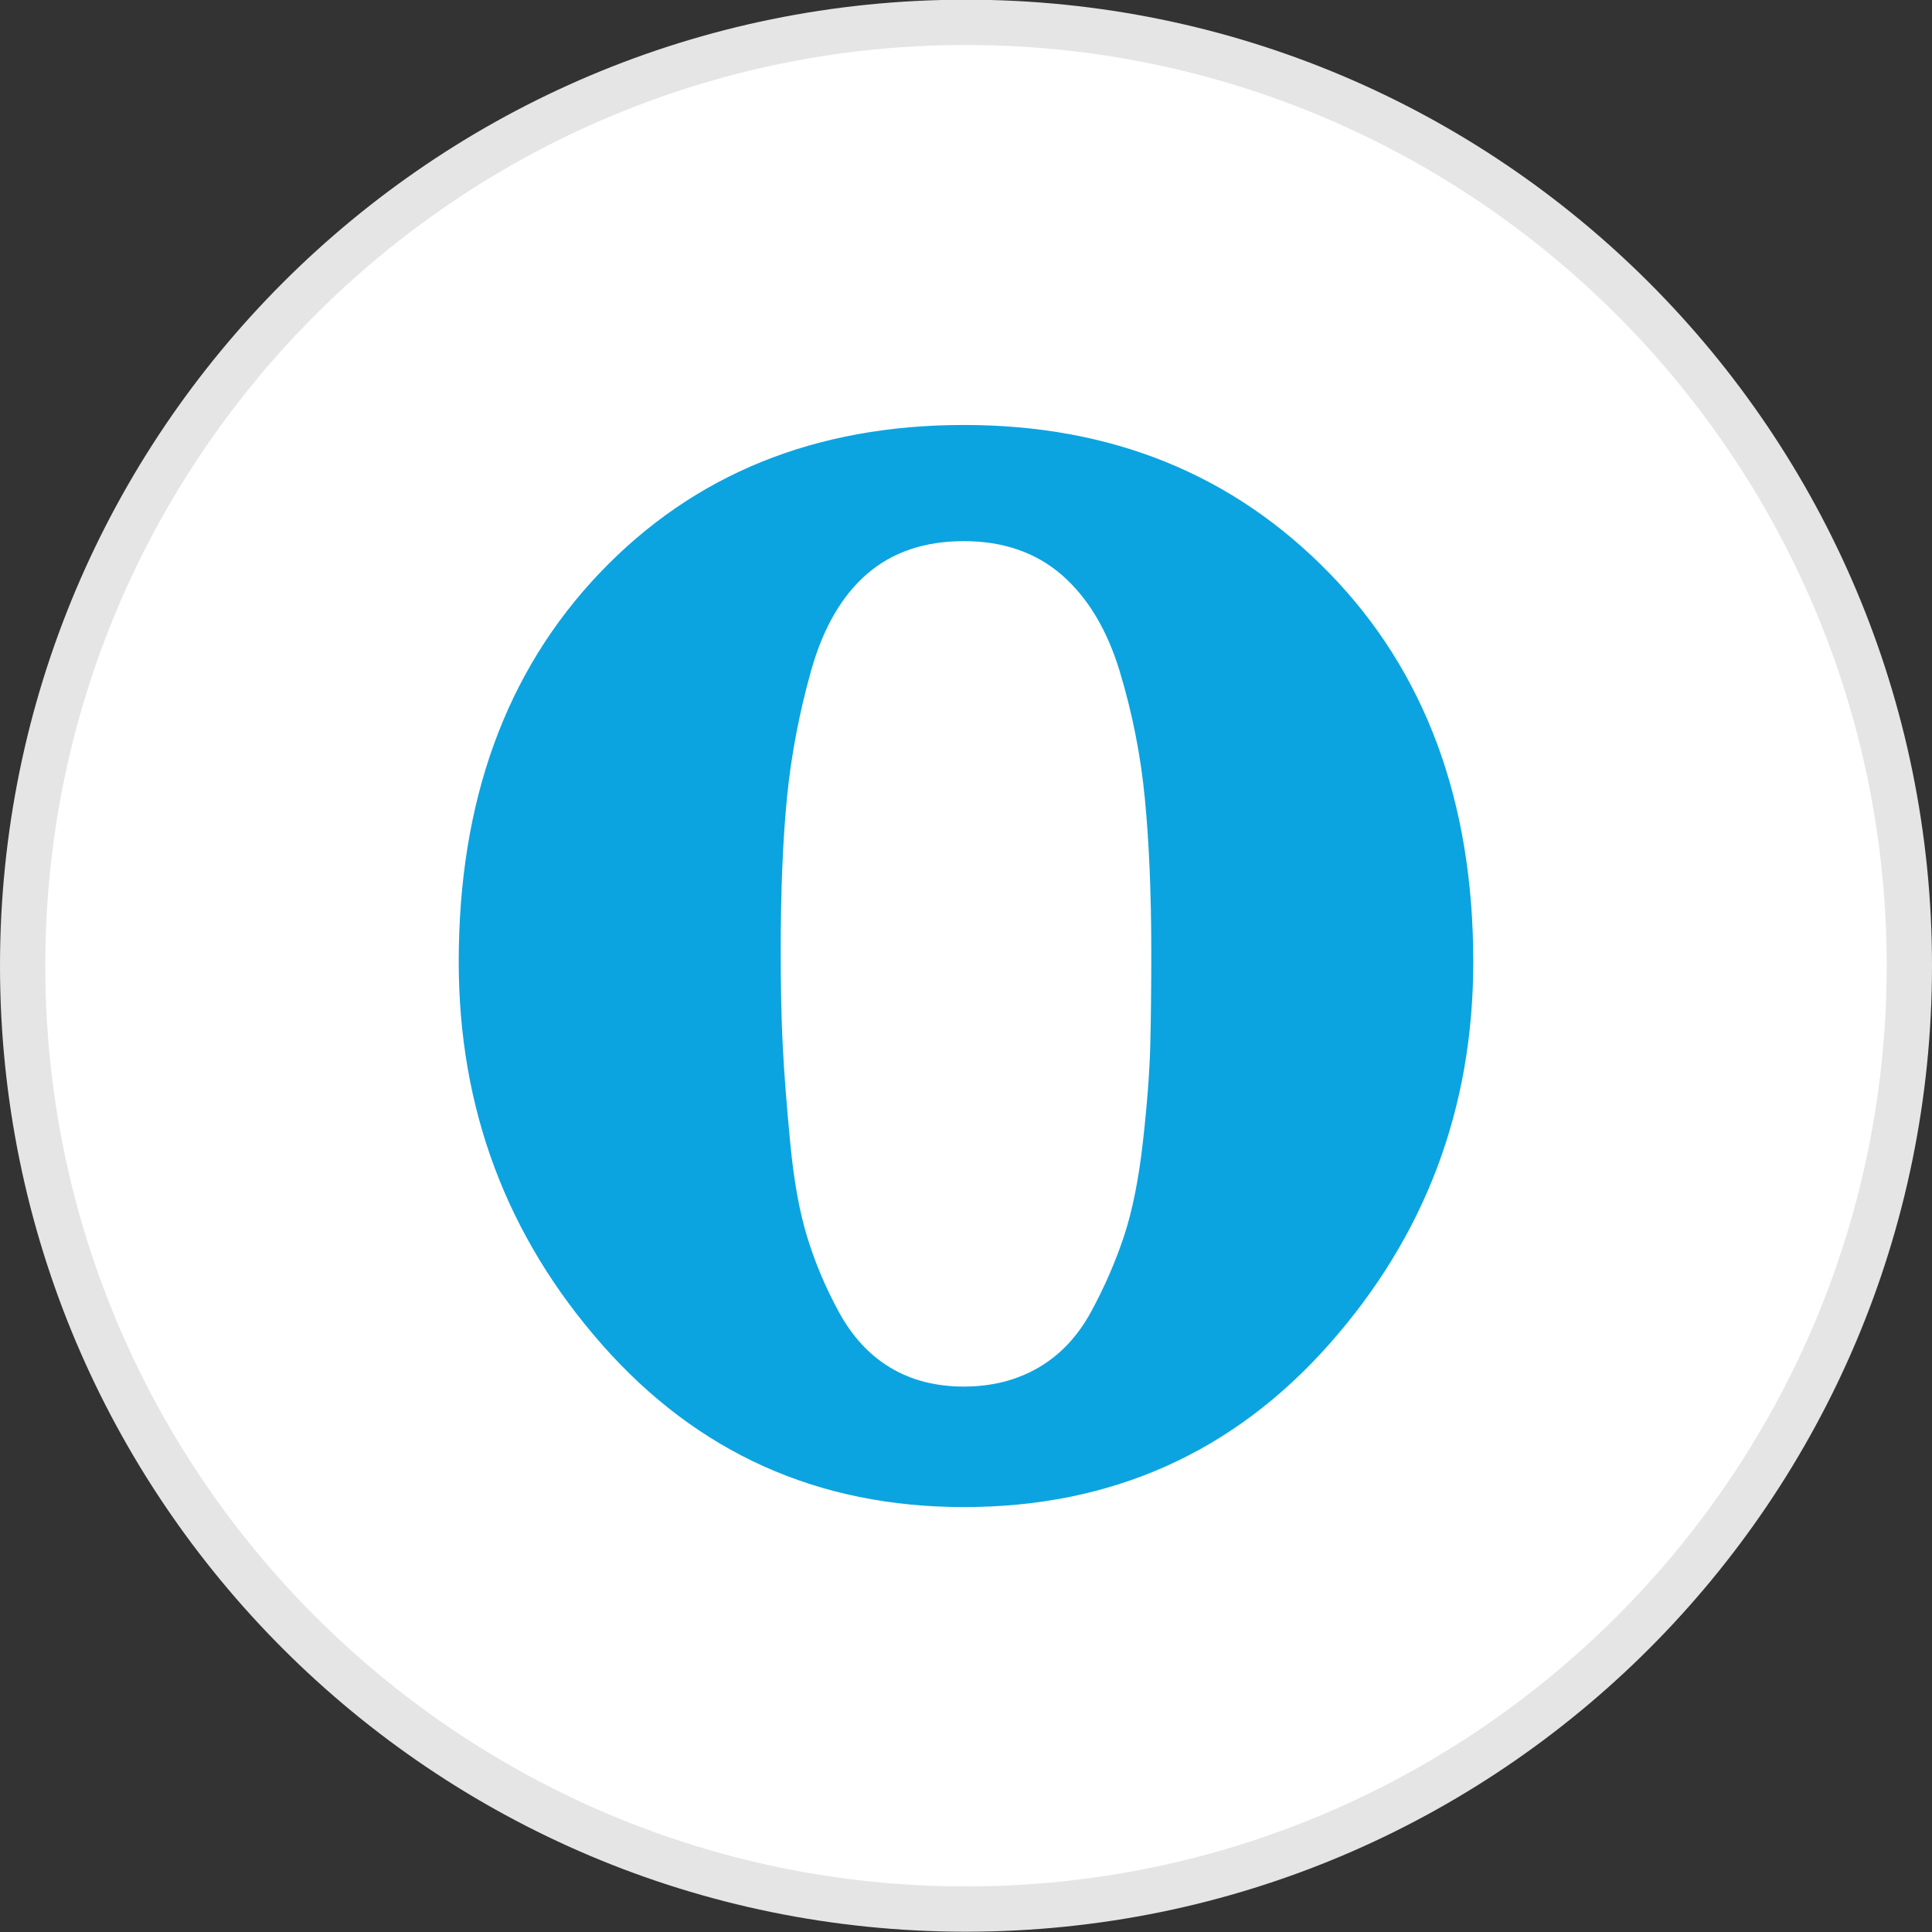
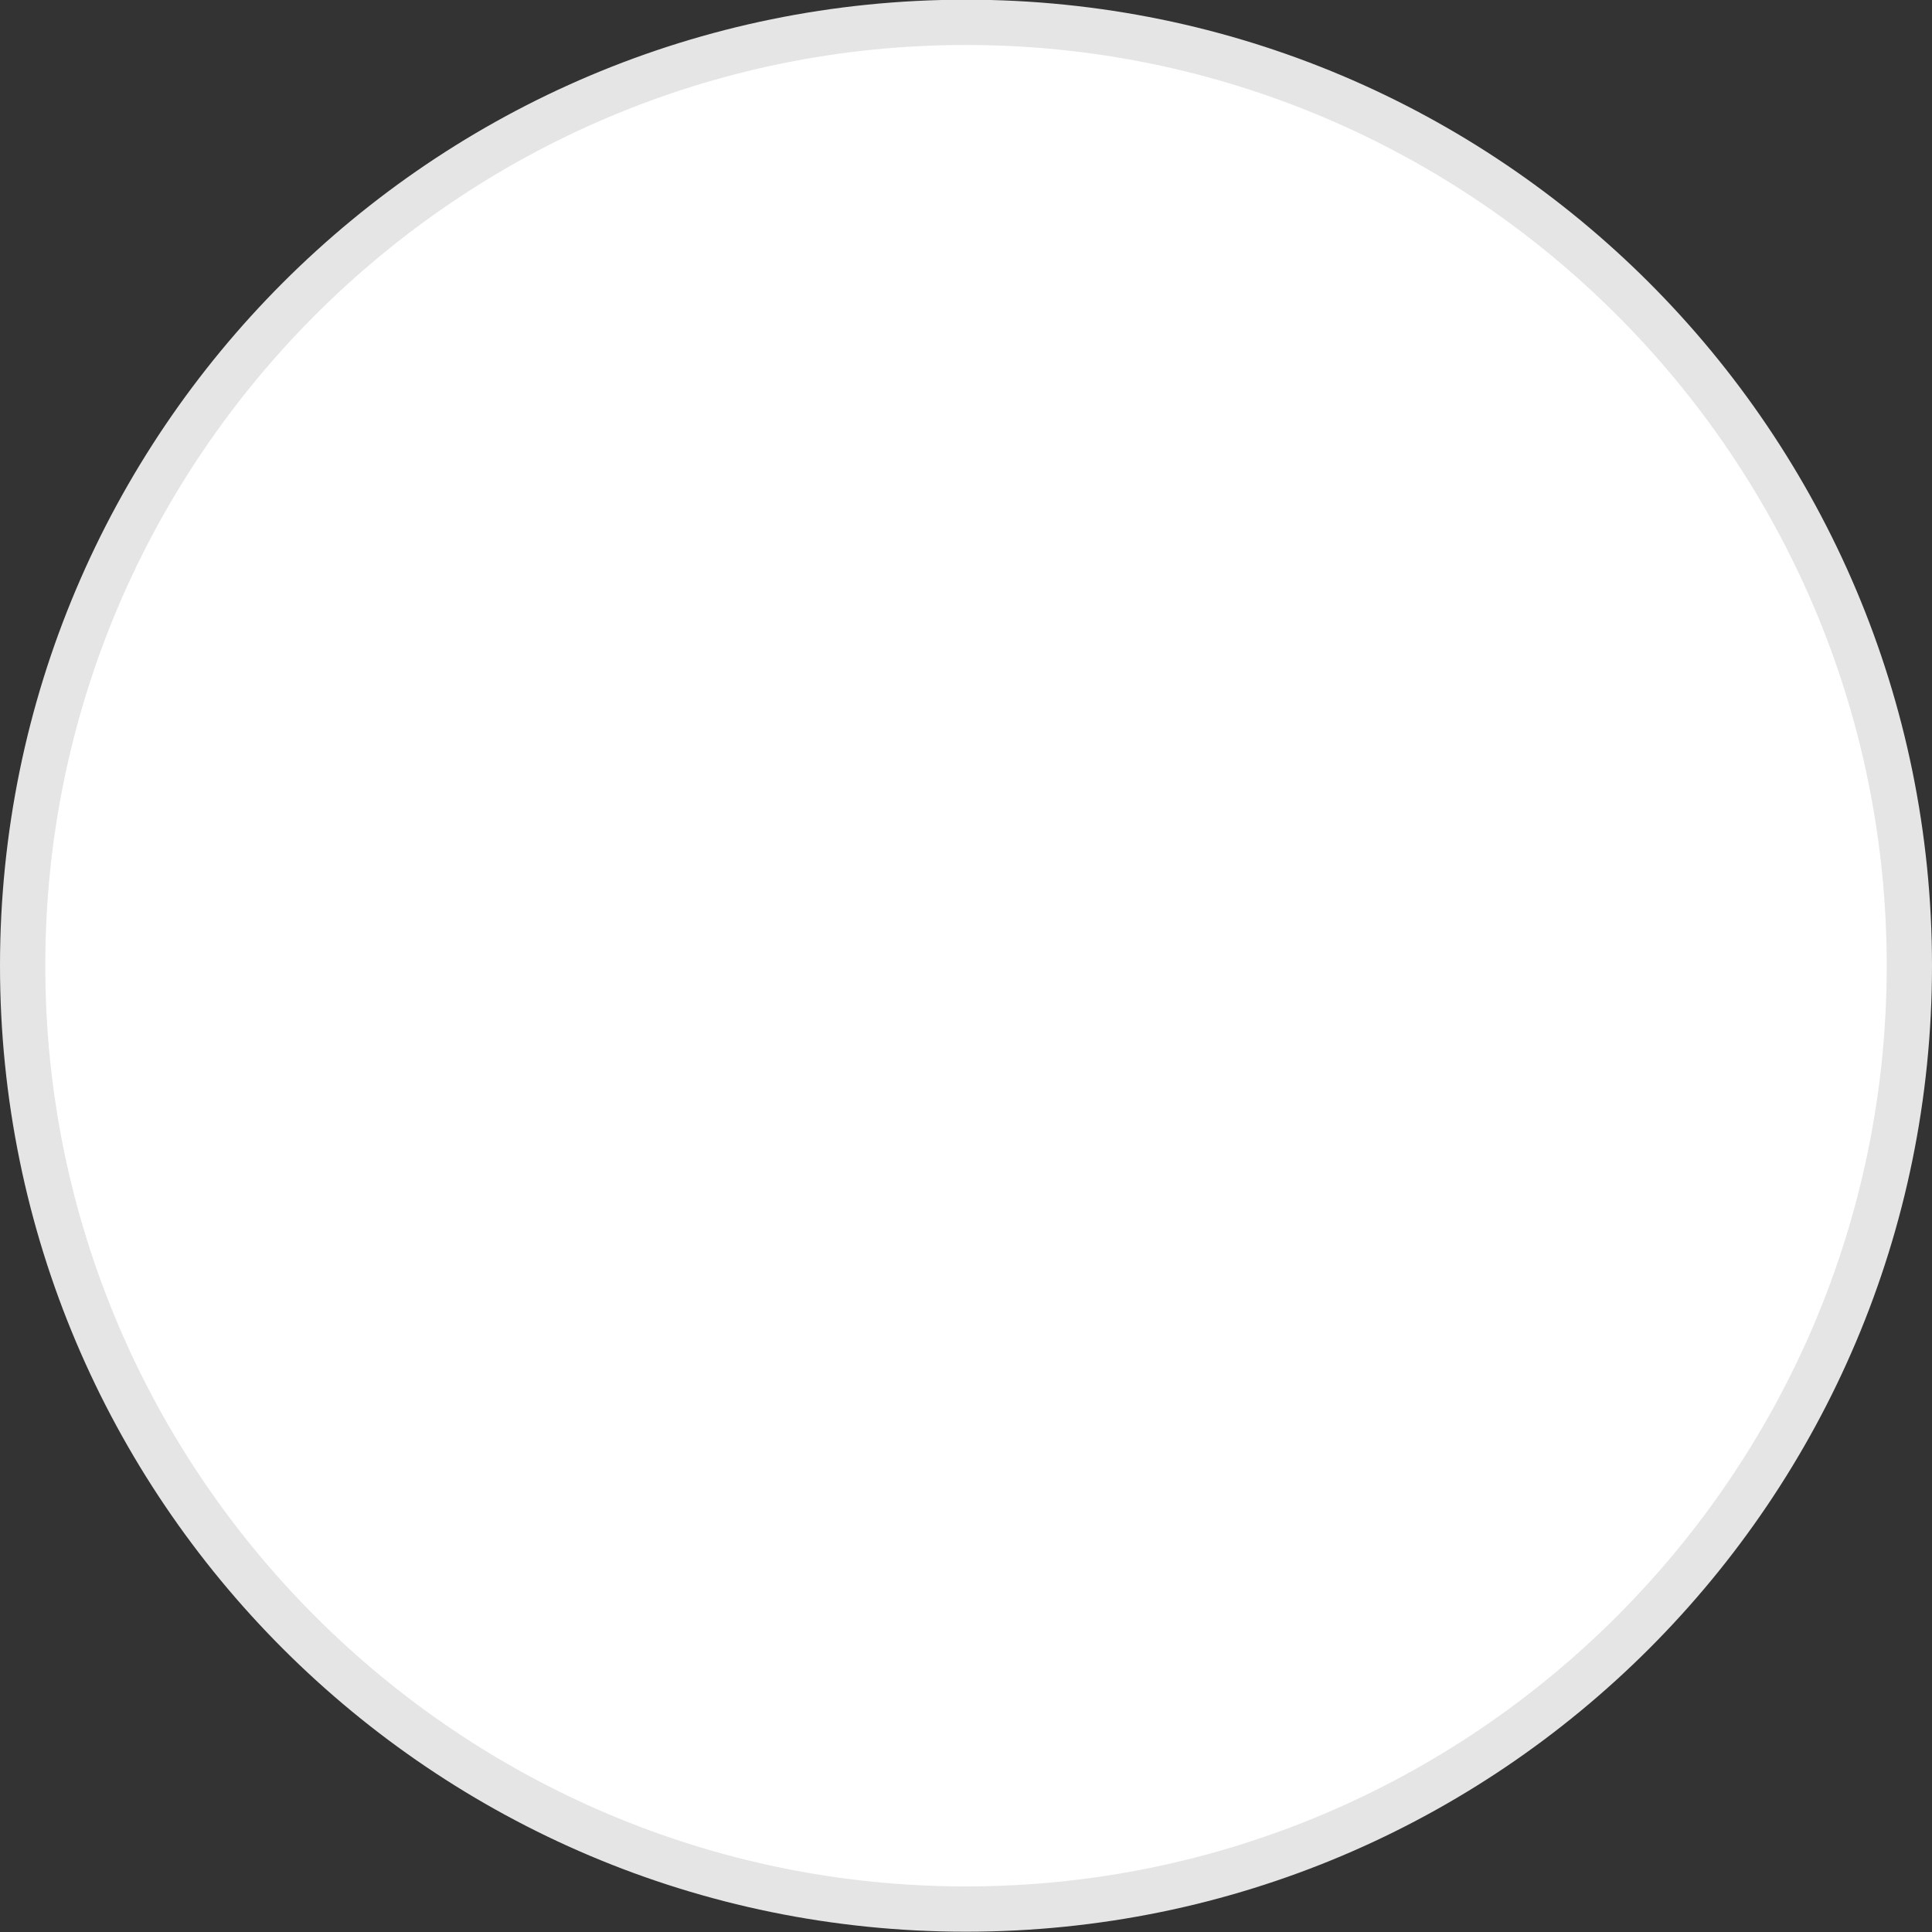
<svg xmlns="http://www.w3.org/2000/svg" enable-background="new 0 0 32 32" version="1.1" viewBox="0 0 32 32" xml:space="preserve">
  <rect x="0" y="0" width="32" height="32" fill="#333333" stroke="none" />
  <g id="Style_3_copy">
    <g>
      <g>
        <path d="M16,31.62c-8.615,0-15.625-7.01-15.625-15.625S7.385,0.37,16,0.37s15.625,7.01,15.625,15.625     S24.615,31.62,16,31.62z" fill="#FFFFFF" />
        <path d="M16,0.745c8.409,0,15.25,6.841,15.25,15.25S24.409,31.245,16,31.245S0.75,24.404,0.75,15.995     S7.591,0.745,16,0.745 M16-0.005c-8.837,0-16,7.163-16,16c0,8.836,7.163,16,16,16s16-7.164,16-16C32,7.158,24.837-0.005,16-0.005     L16-0.005z" fill="#E5E5E5" />
      </g>
    </g>
    <g>
-       <path d="M22.014,9.489c1.592,1.634,2.388,3.781,2.388,6.441c0,2.428-0.796,4.539-2.388,6.336    c-1.592,1.797-3.608,2.696-6.049,2.696c-2.417,0-4.416-0.898-5.997-2.695c-1.581-1.797-2.37-3.909-2.37-6.337    c0-2.661,0.779-4.807,2.336-6.441c1.557-1.633,3.567-2.45,6.031-2.45C18.405,7.038,20.422,7.855,22.014,9.489z M18.963,13.234    c-0.069-0.723-0.209-1.429-0.418-2.118c-0.209-0.688-0.529-1.219-0.958-1.593c-0.431-0.373-0.971-0.56-1.622-0.56    c-0.651,0-1.185,0.181-1.604,0.543c-0.418,0.362-0.726,0.893-0.924,1.593c-0.197,0.7-0.331,1.4-0.401,2.1    c-0.069,0.7-0.105,1.552-0.105,2.555c0,0.63,0.012,1.161,0.035,1.593c0.022,0.432,0.063,0.957,0.122,1.575    c0.058,0.618,0.151,1.138,0.279,1.558c0.128,0.42,0.301,0.835,0.523,1.243c0.221,0.408,0.505,0.718,0.854,0.928    s0.755,0.315,1.22,0.315c0.464,0,0.877-0.105,1.238-0.315c0.36-0.21,0.65-0.519,0.872-0.928c0.221-0.408,0.401-0.822,0.541-1.242    c0.139-0.42,0.244-0.939,0.314-1.558c0.07-0.618,0.11-1.149,0.123-1.593c0.011-0.443,0.017-0.968,0.017-1.575    C19.068,14.798,19.033,13.958,18.963,13.234z" fill="#0BA4E0" />
-     </g>
+       </g>
  </g>
</svg>